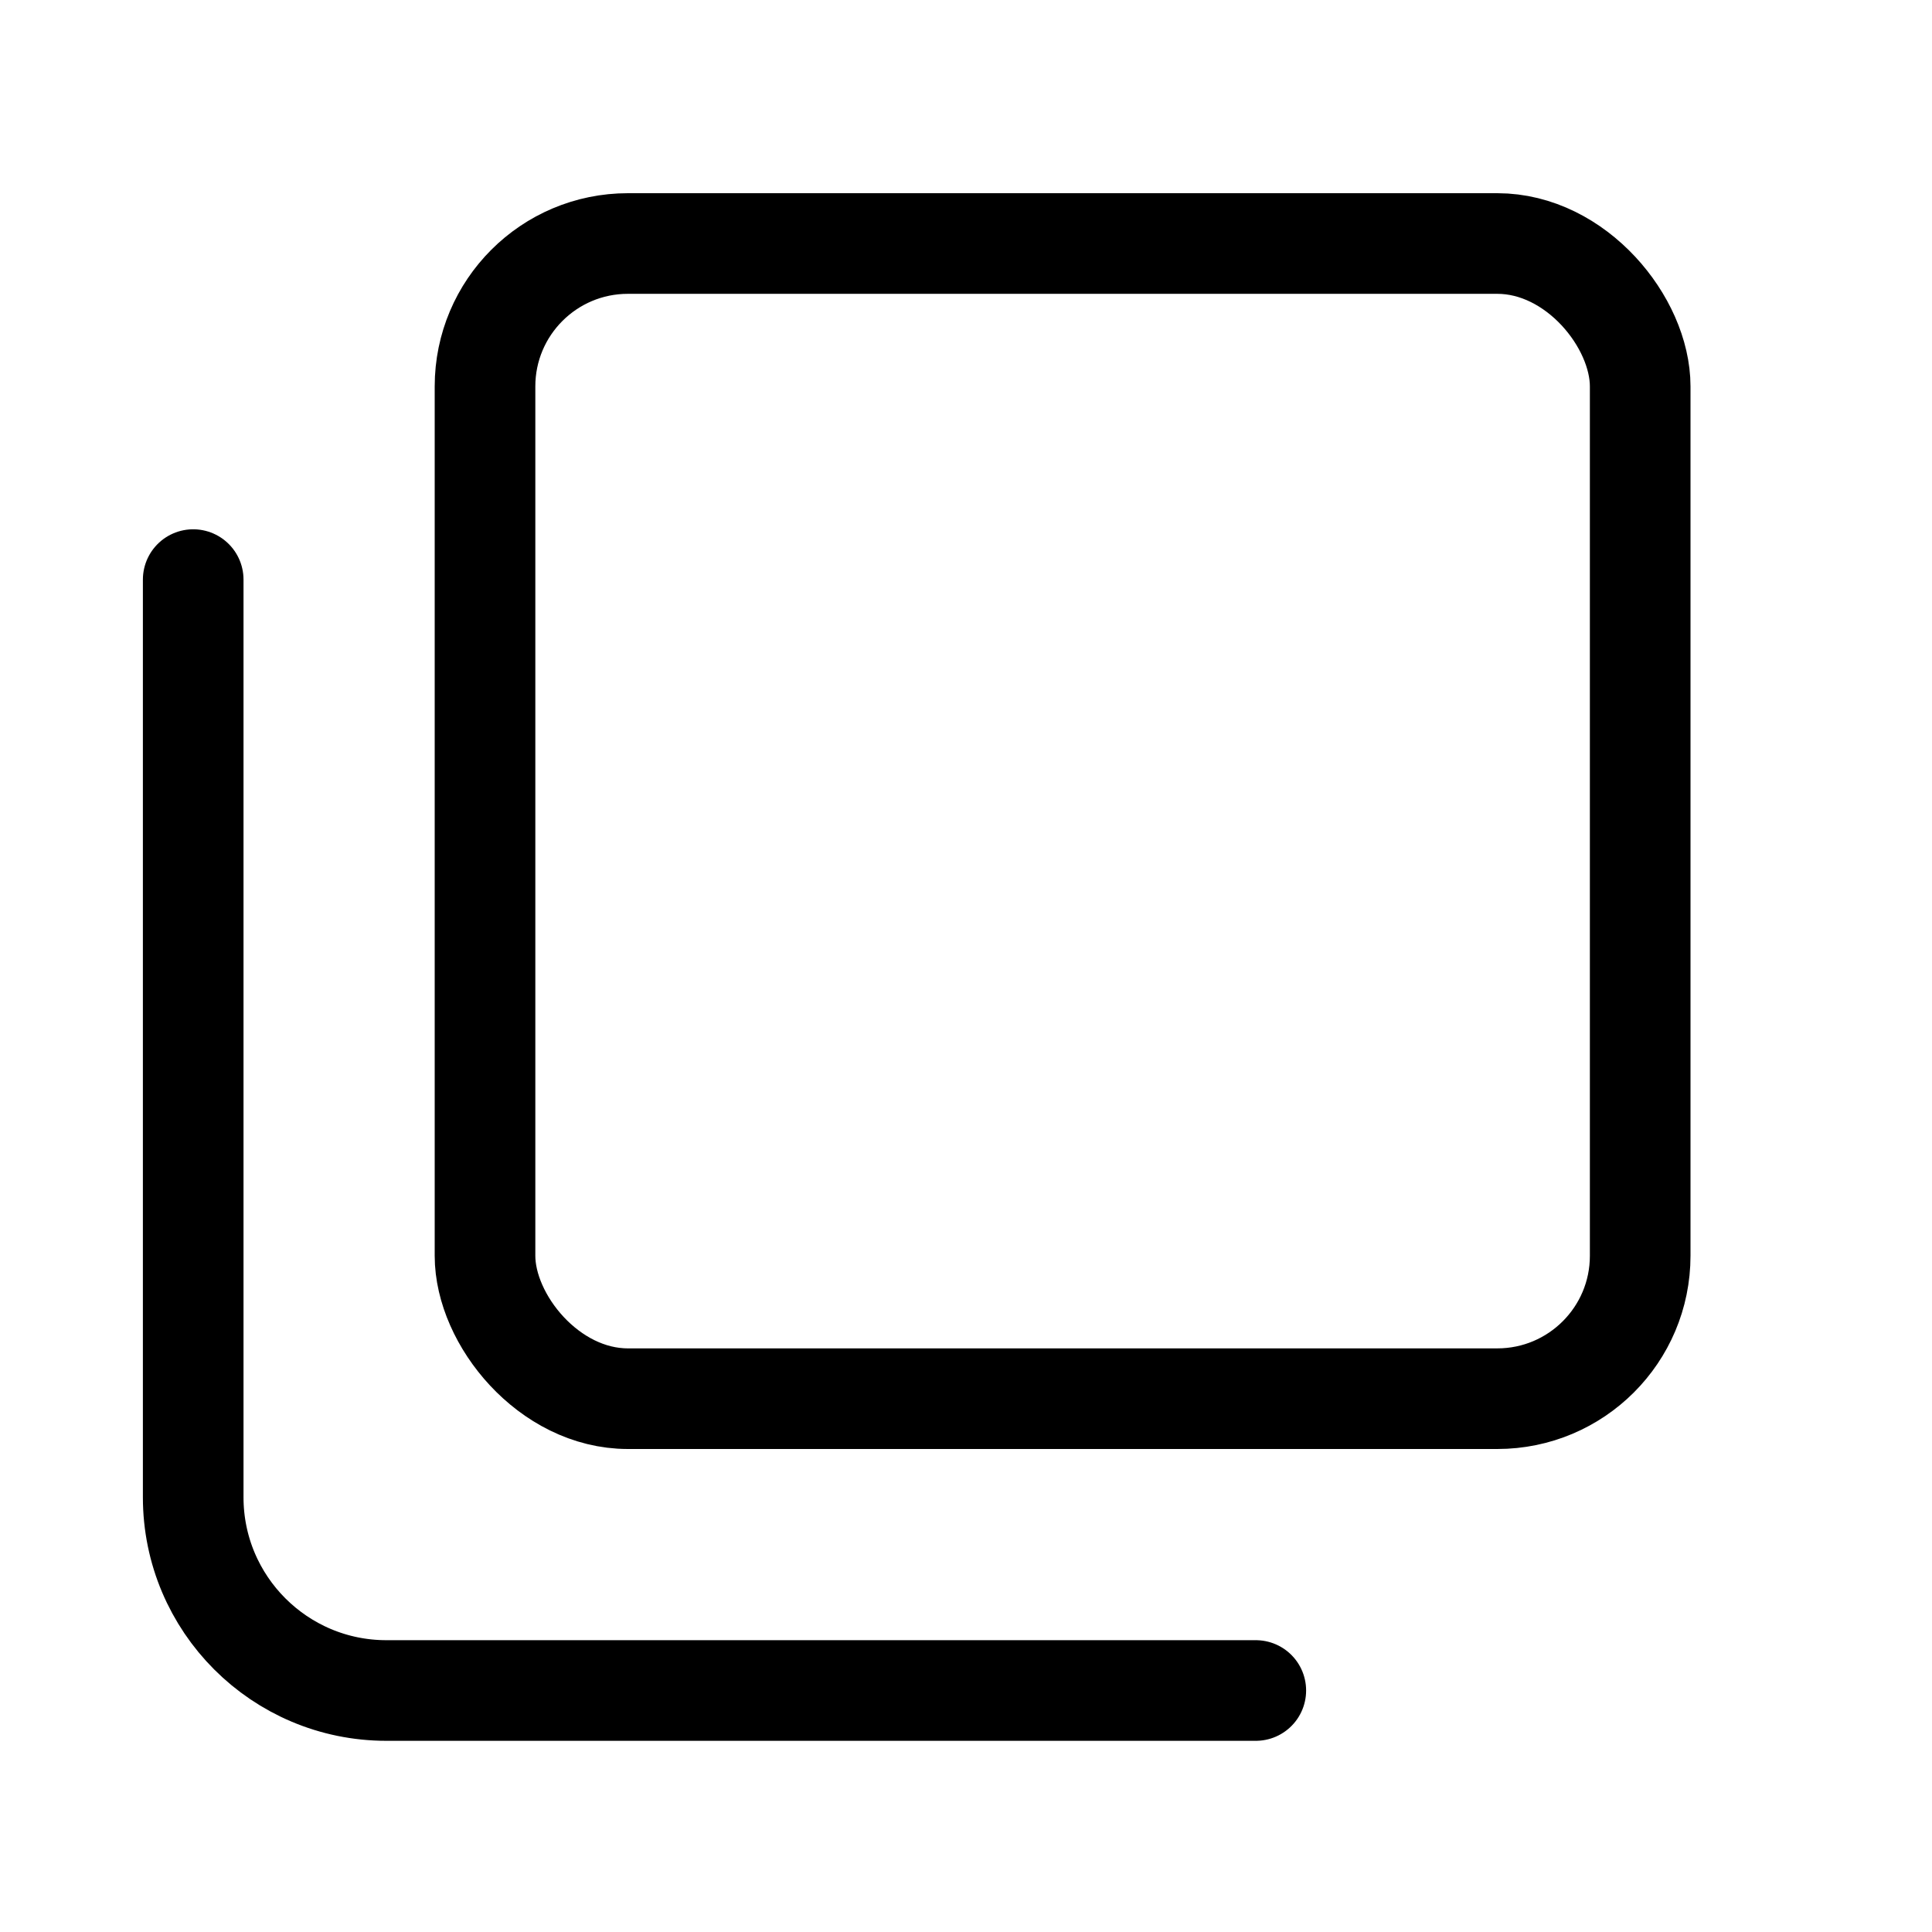
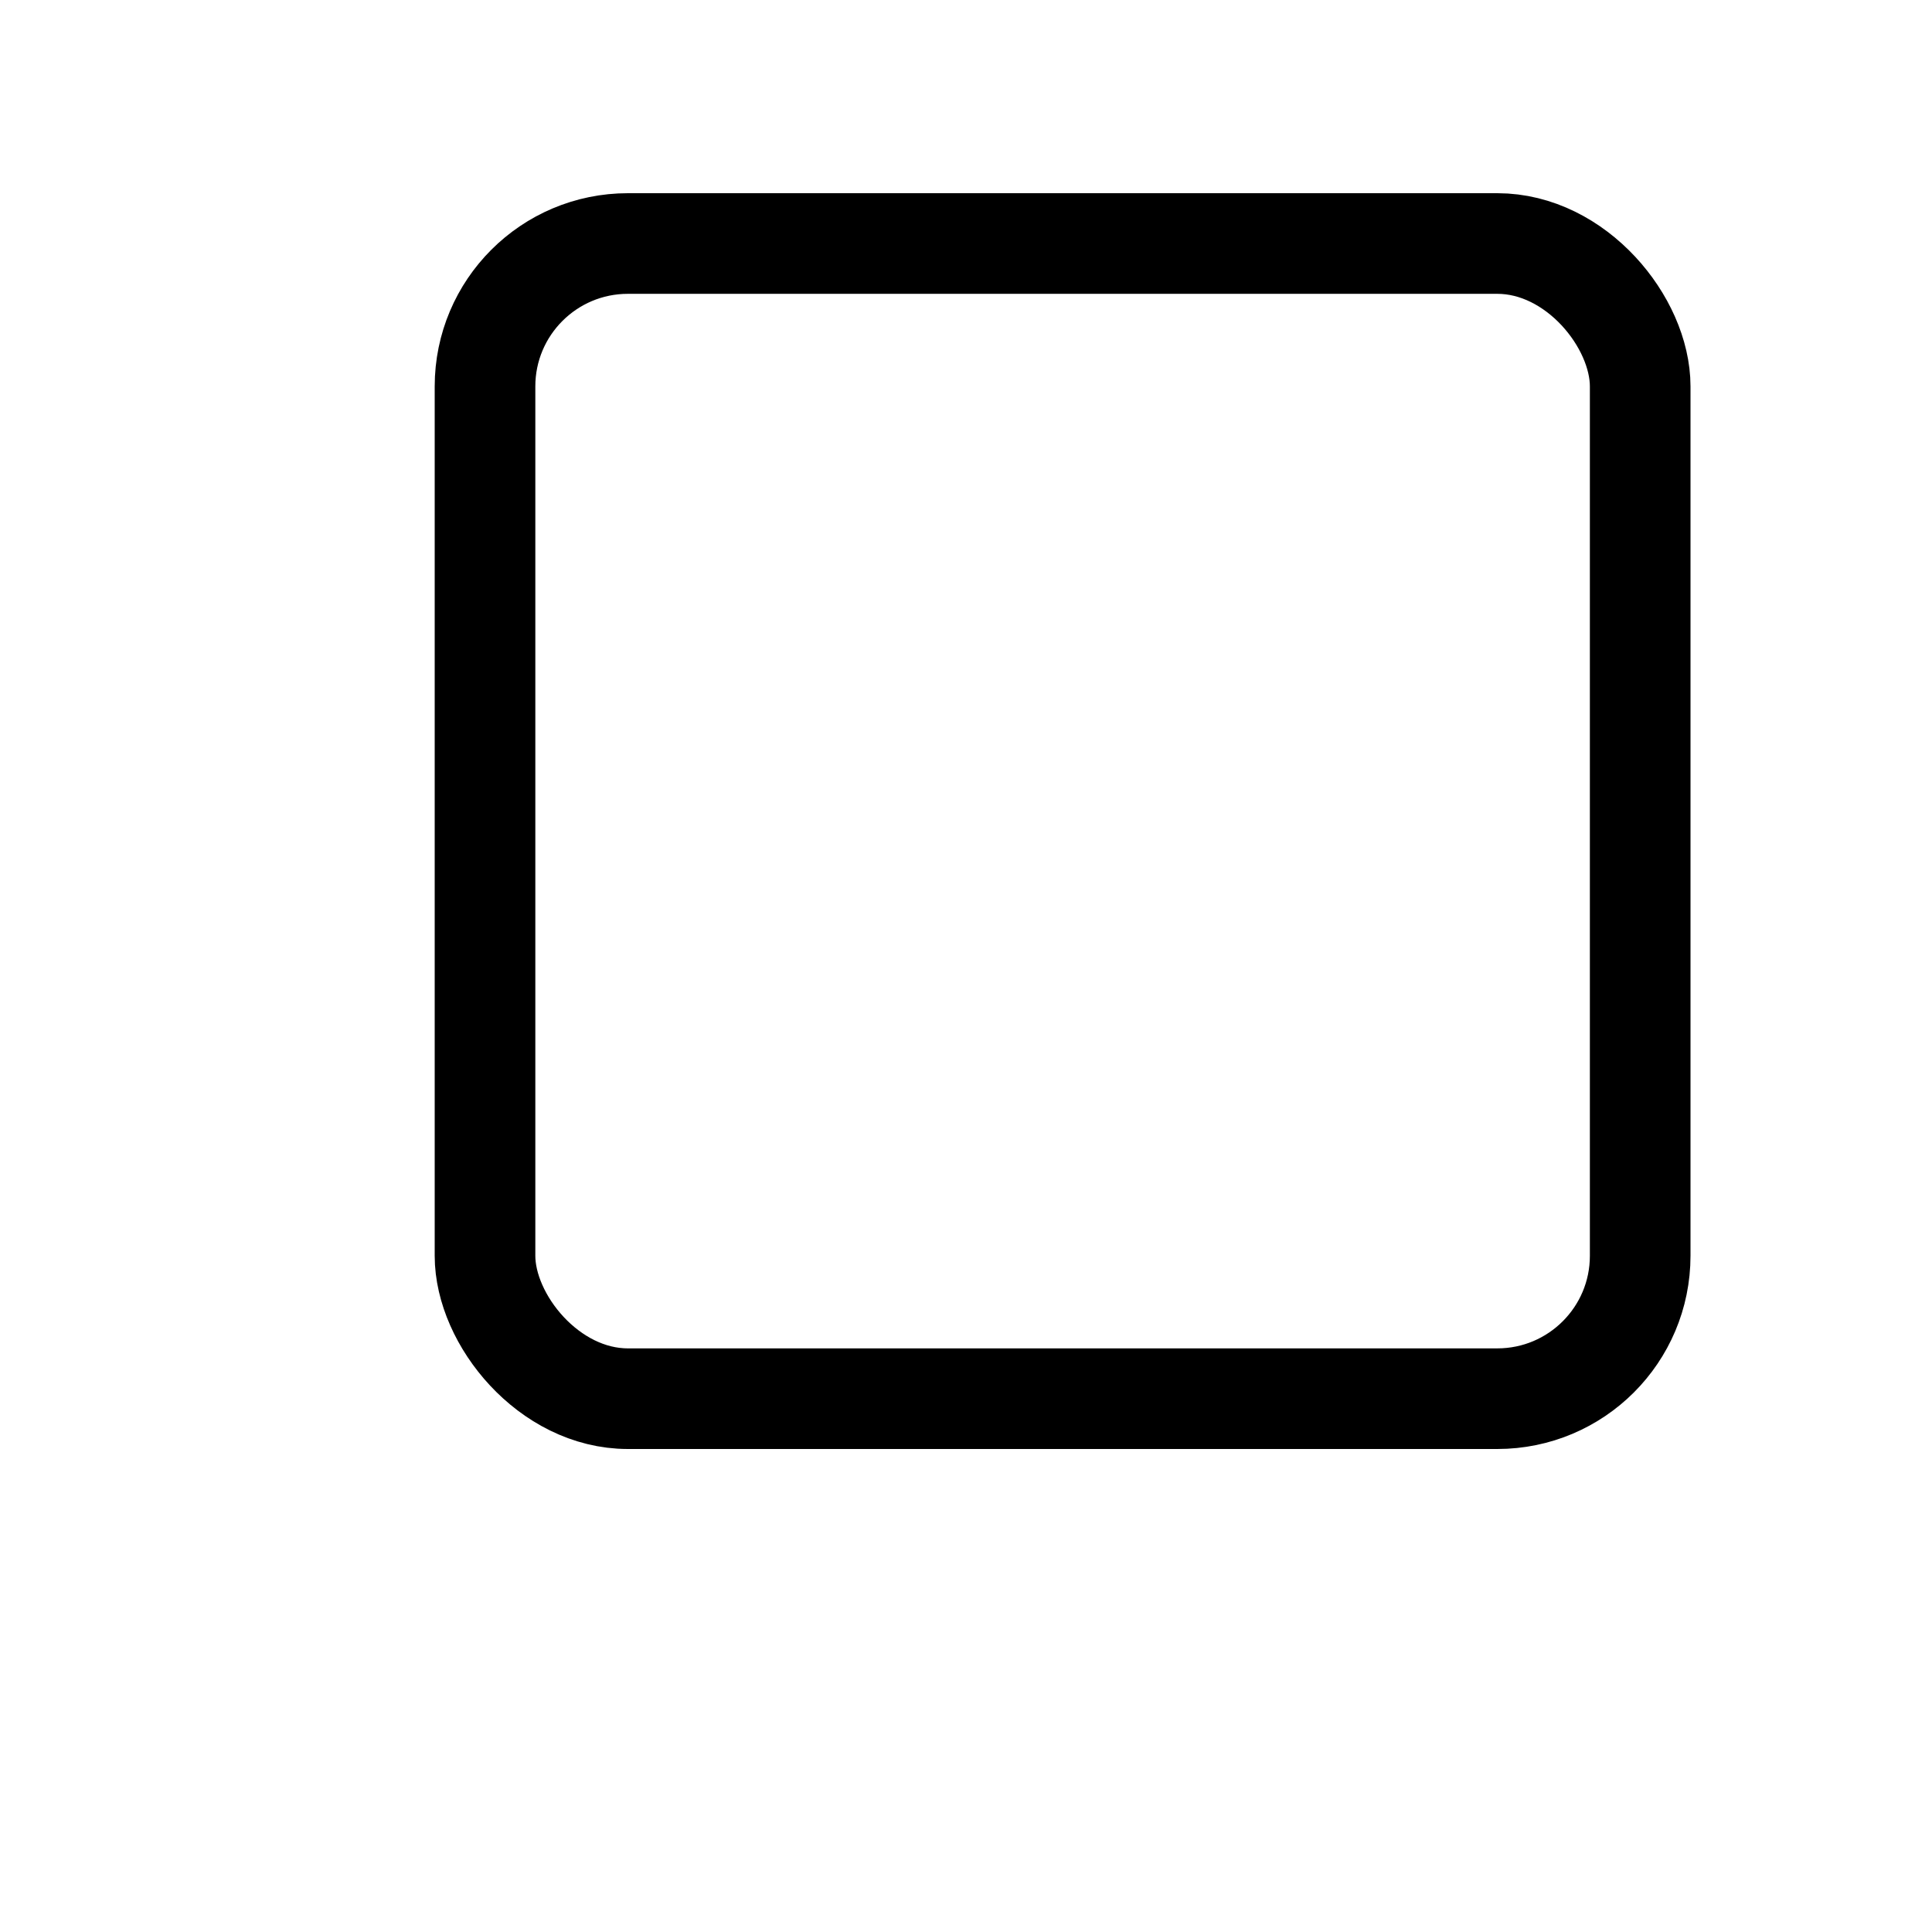
<svg xmlns="http://www.w3.org/2000/svg" width="24" height="24" viewBox="0 0 24 24" fill="none">
  <rect x="6.025" y="3.025" width="14.35" height="14.35" rx="1.775" stroke="black" stroke-width="1.25" />
-   <path d="M2.4 7.2V18.6C2.4 19.925 3.474 21 4.8 21H15.6" stroke="black" stroke-width="1.25" stroke-linecap="round" />
</svg>